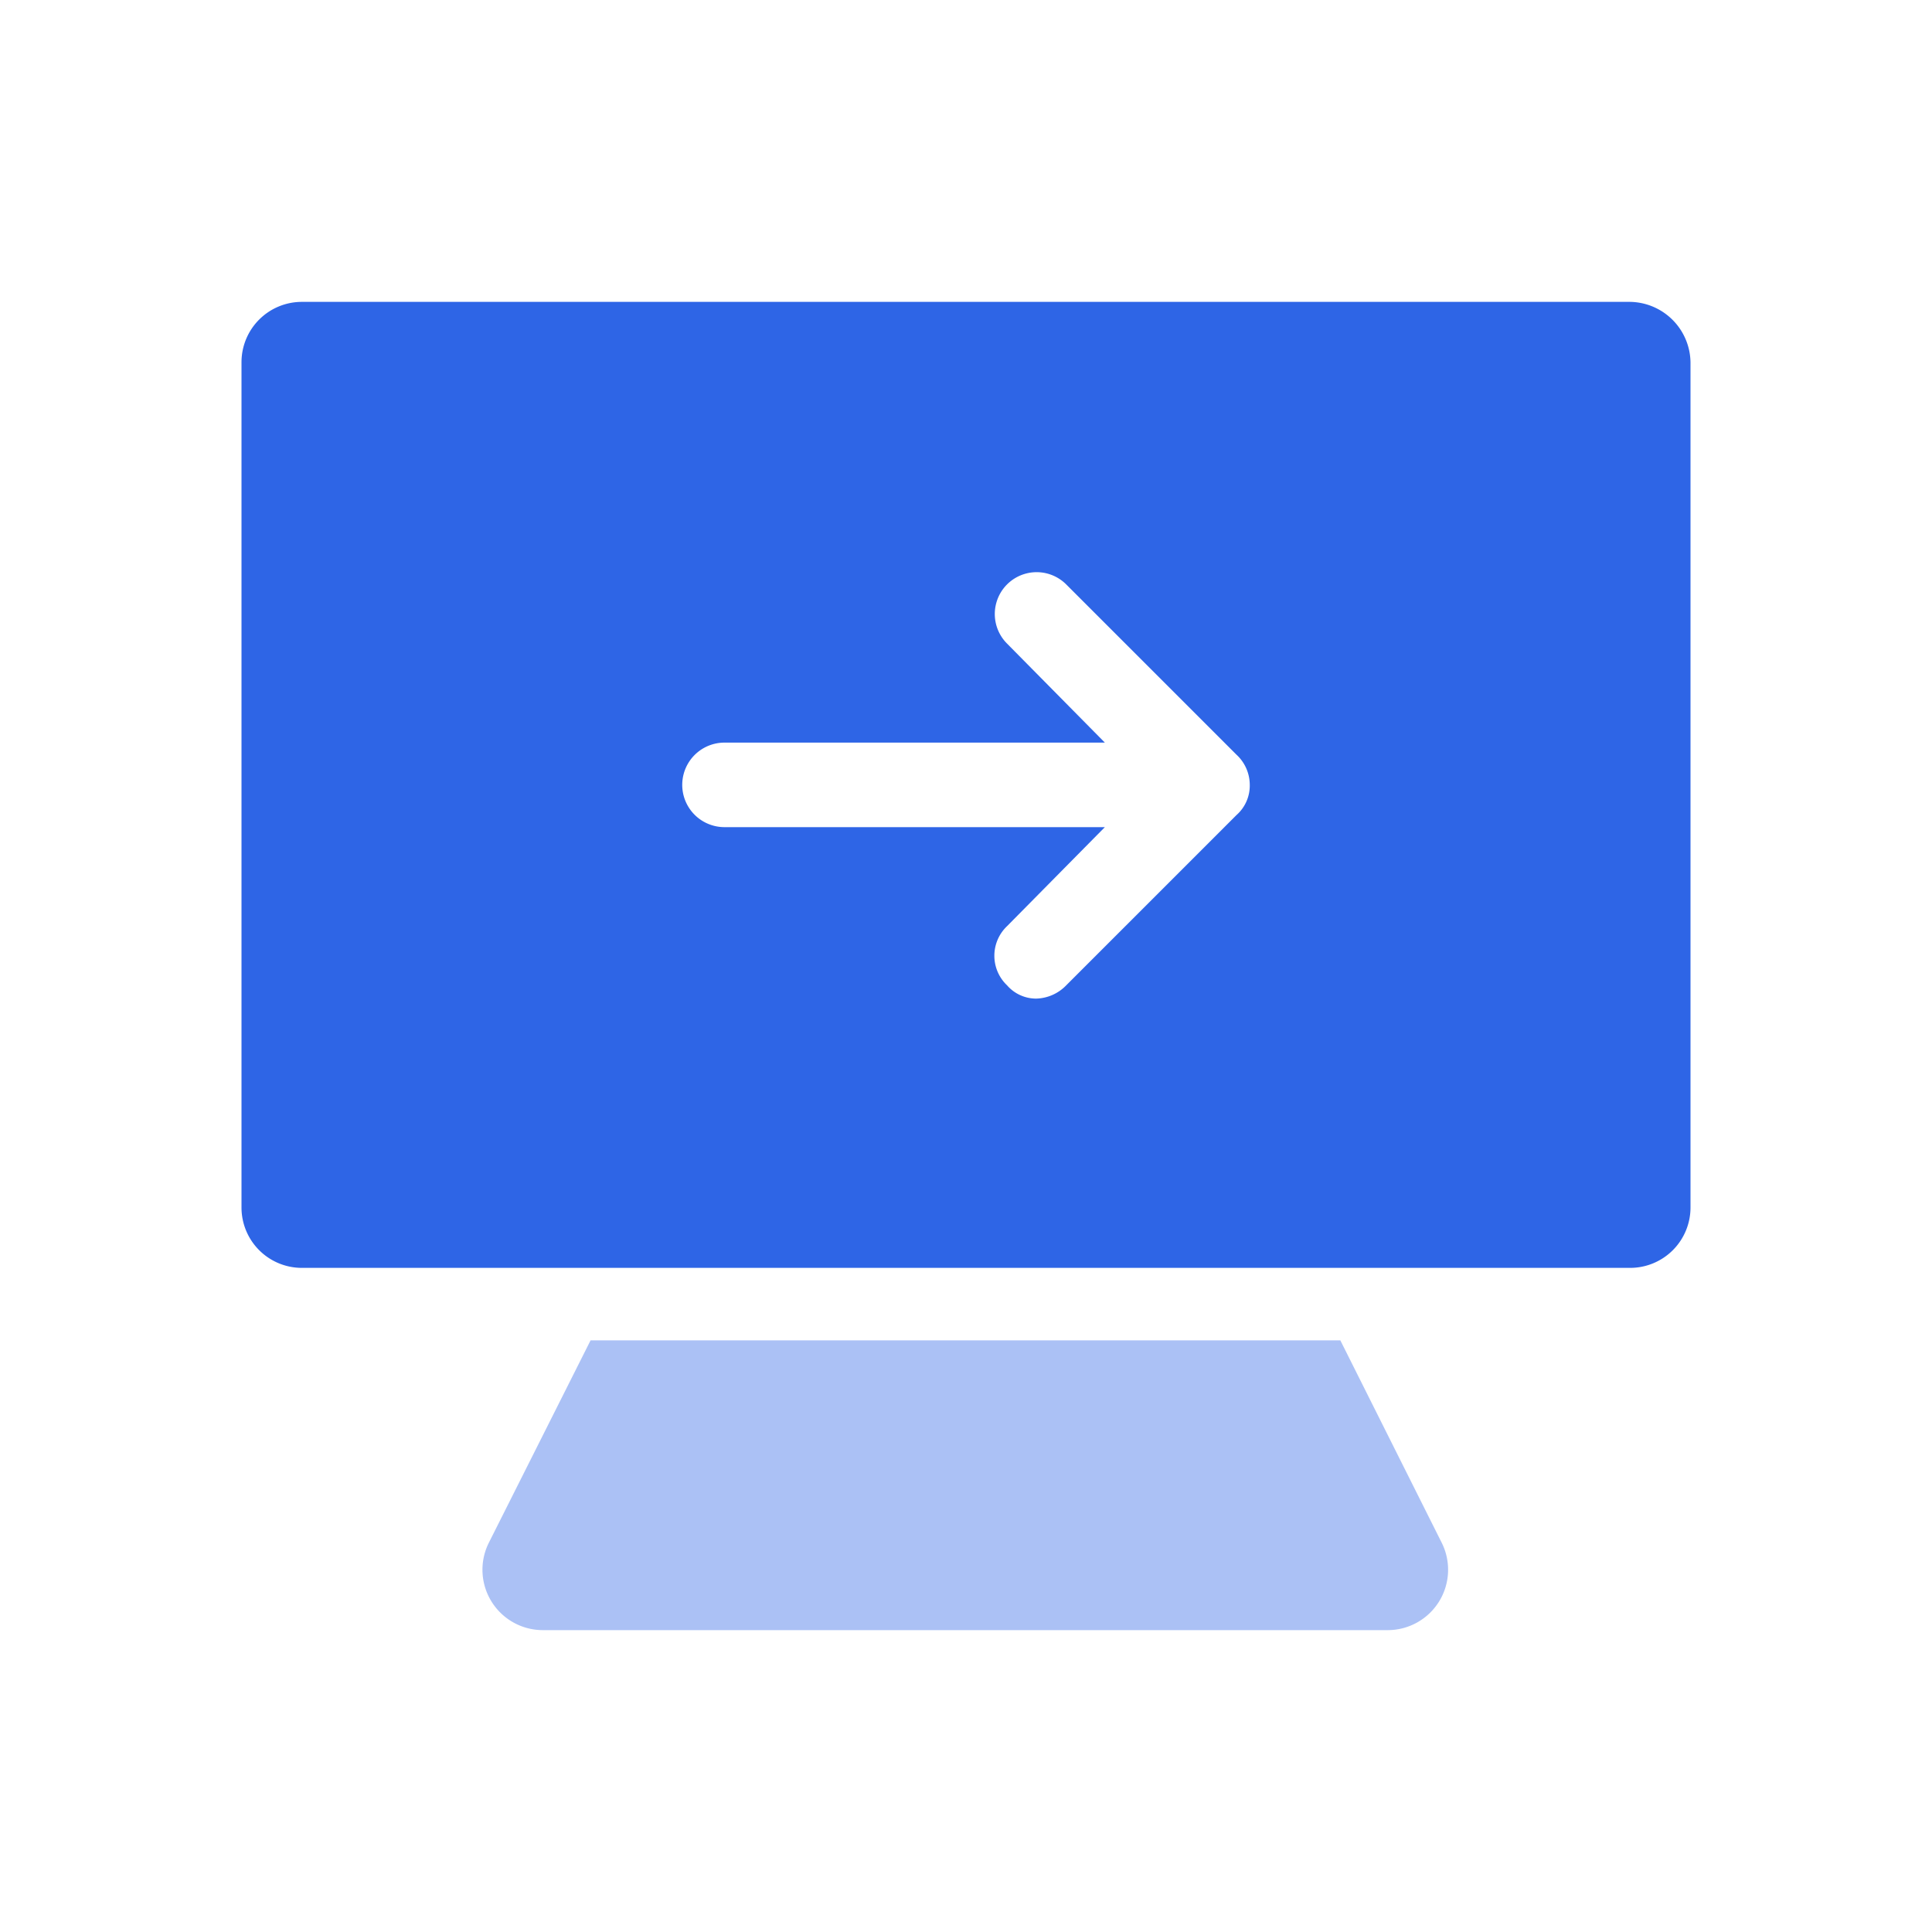
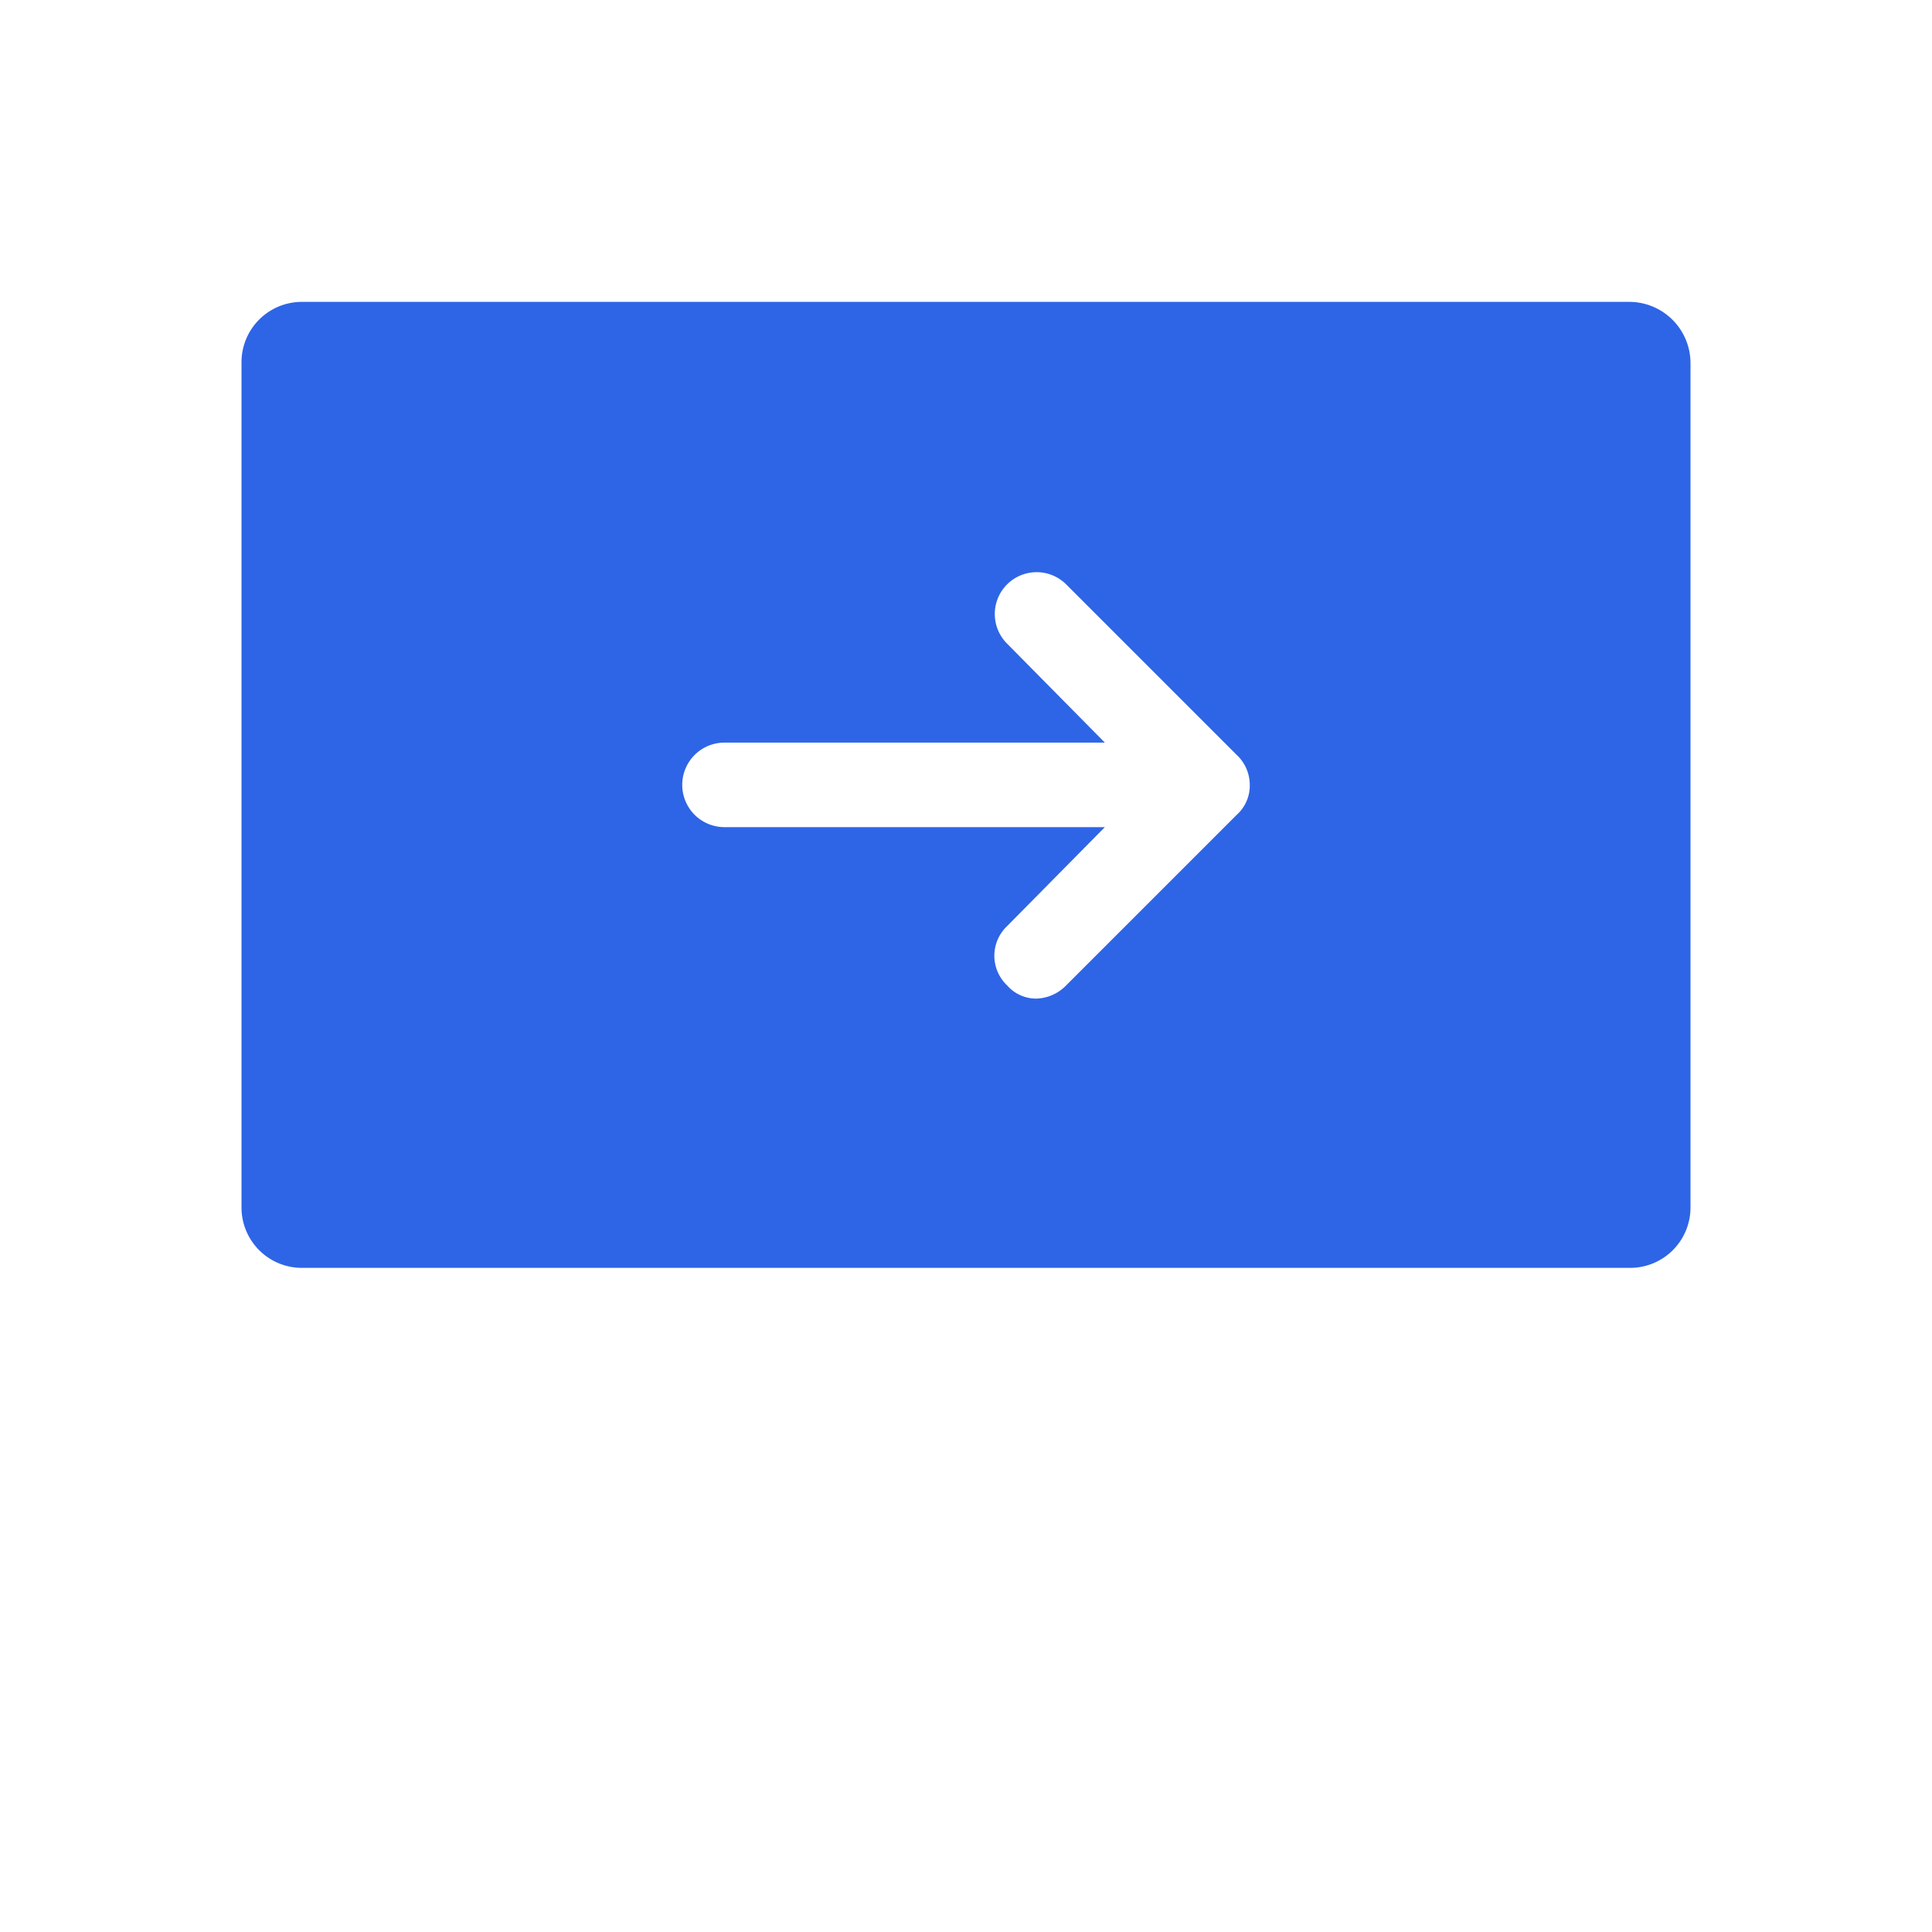
<svg xmlns="http://www.w3.org/2000/svg" width="16" height="16" viewBox="0 0 16 16">
  <g id="ComputerRight" transform="translate(1592 -6232)">
    <rect id="safe" width="16" height="16" transform="translate(-1592 6232)" fill="none" />
    <g id="icon" transform="translate(30.585 29.707)">
      <path id="路径_20835" data-name="路径 20835" d="M11.5,0H.5A.5.5,0,0,0,0,.5v7A.5.5,0,0,0,.5,8h11a.5.5,0,0,0,.5-.5V.5a.508.508,0,0,0-.5-.5M8.24,4.25,6.83,5.66a.358.358,0,0,1-.25.11.319.319,0,0,1-.24-.11.338.338,0,0,1,0-.49l.81-.82H4a.35.35,0,1,1,0-.7H7.15l-.81-.82a.346.346,0,1,1,.49-.49L8.24,3.75A.341.341,0,0,1,8.35,4a.325.325,0,0,1-.11.25" transform="translate(-1620.585 6204.793)" fill="#2e65e6" />
-       <path id="路径_20836" data-name="路径 20836" d="M9.495,11h-7a.5.5,0,0,1-.448-.721L2.891,8.6H9.1l.841,1.679A.5.5,0,0,1,9.495,11" transform="translate(-1620.585 6204.793)" fill="#abc1f5" />
    </g>
  </g>
</svg>